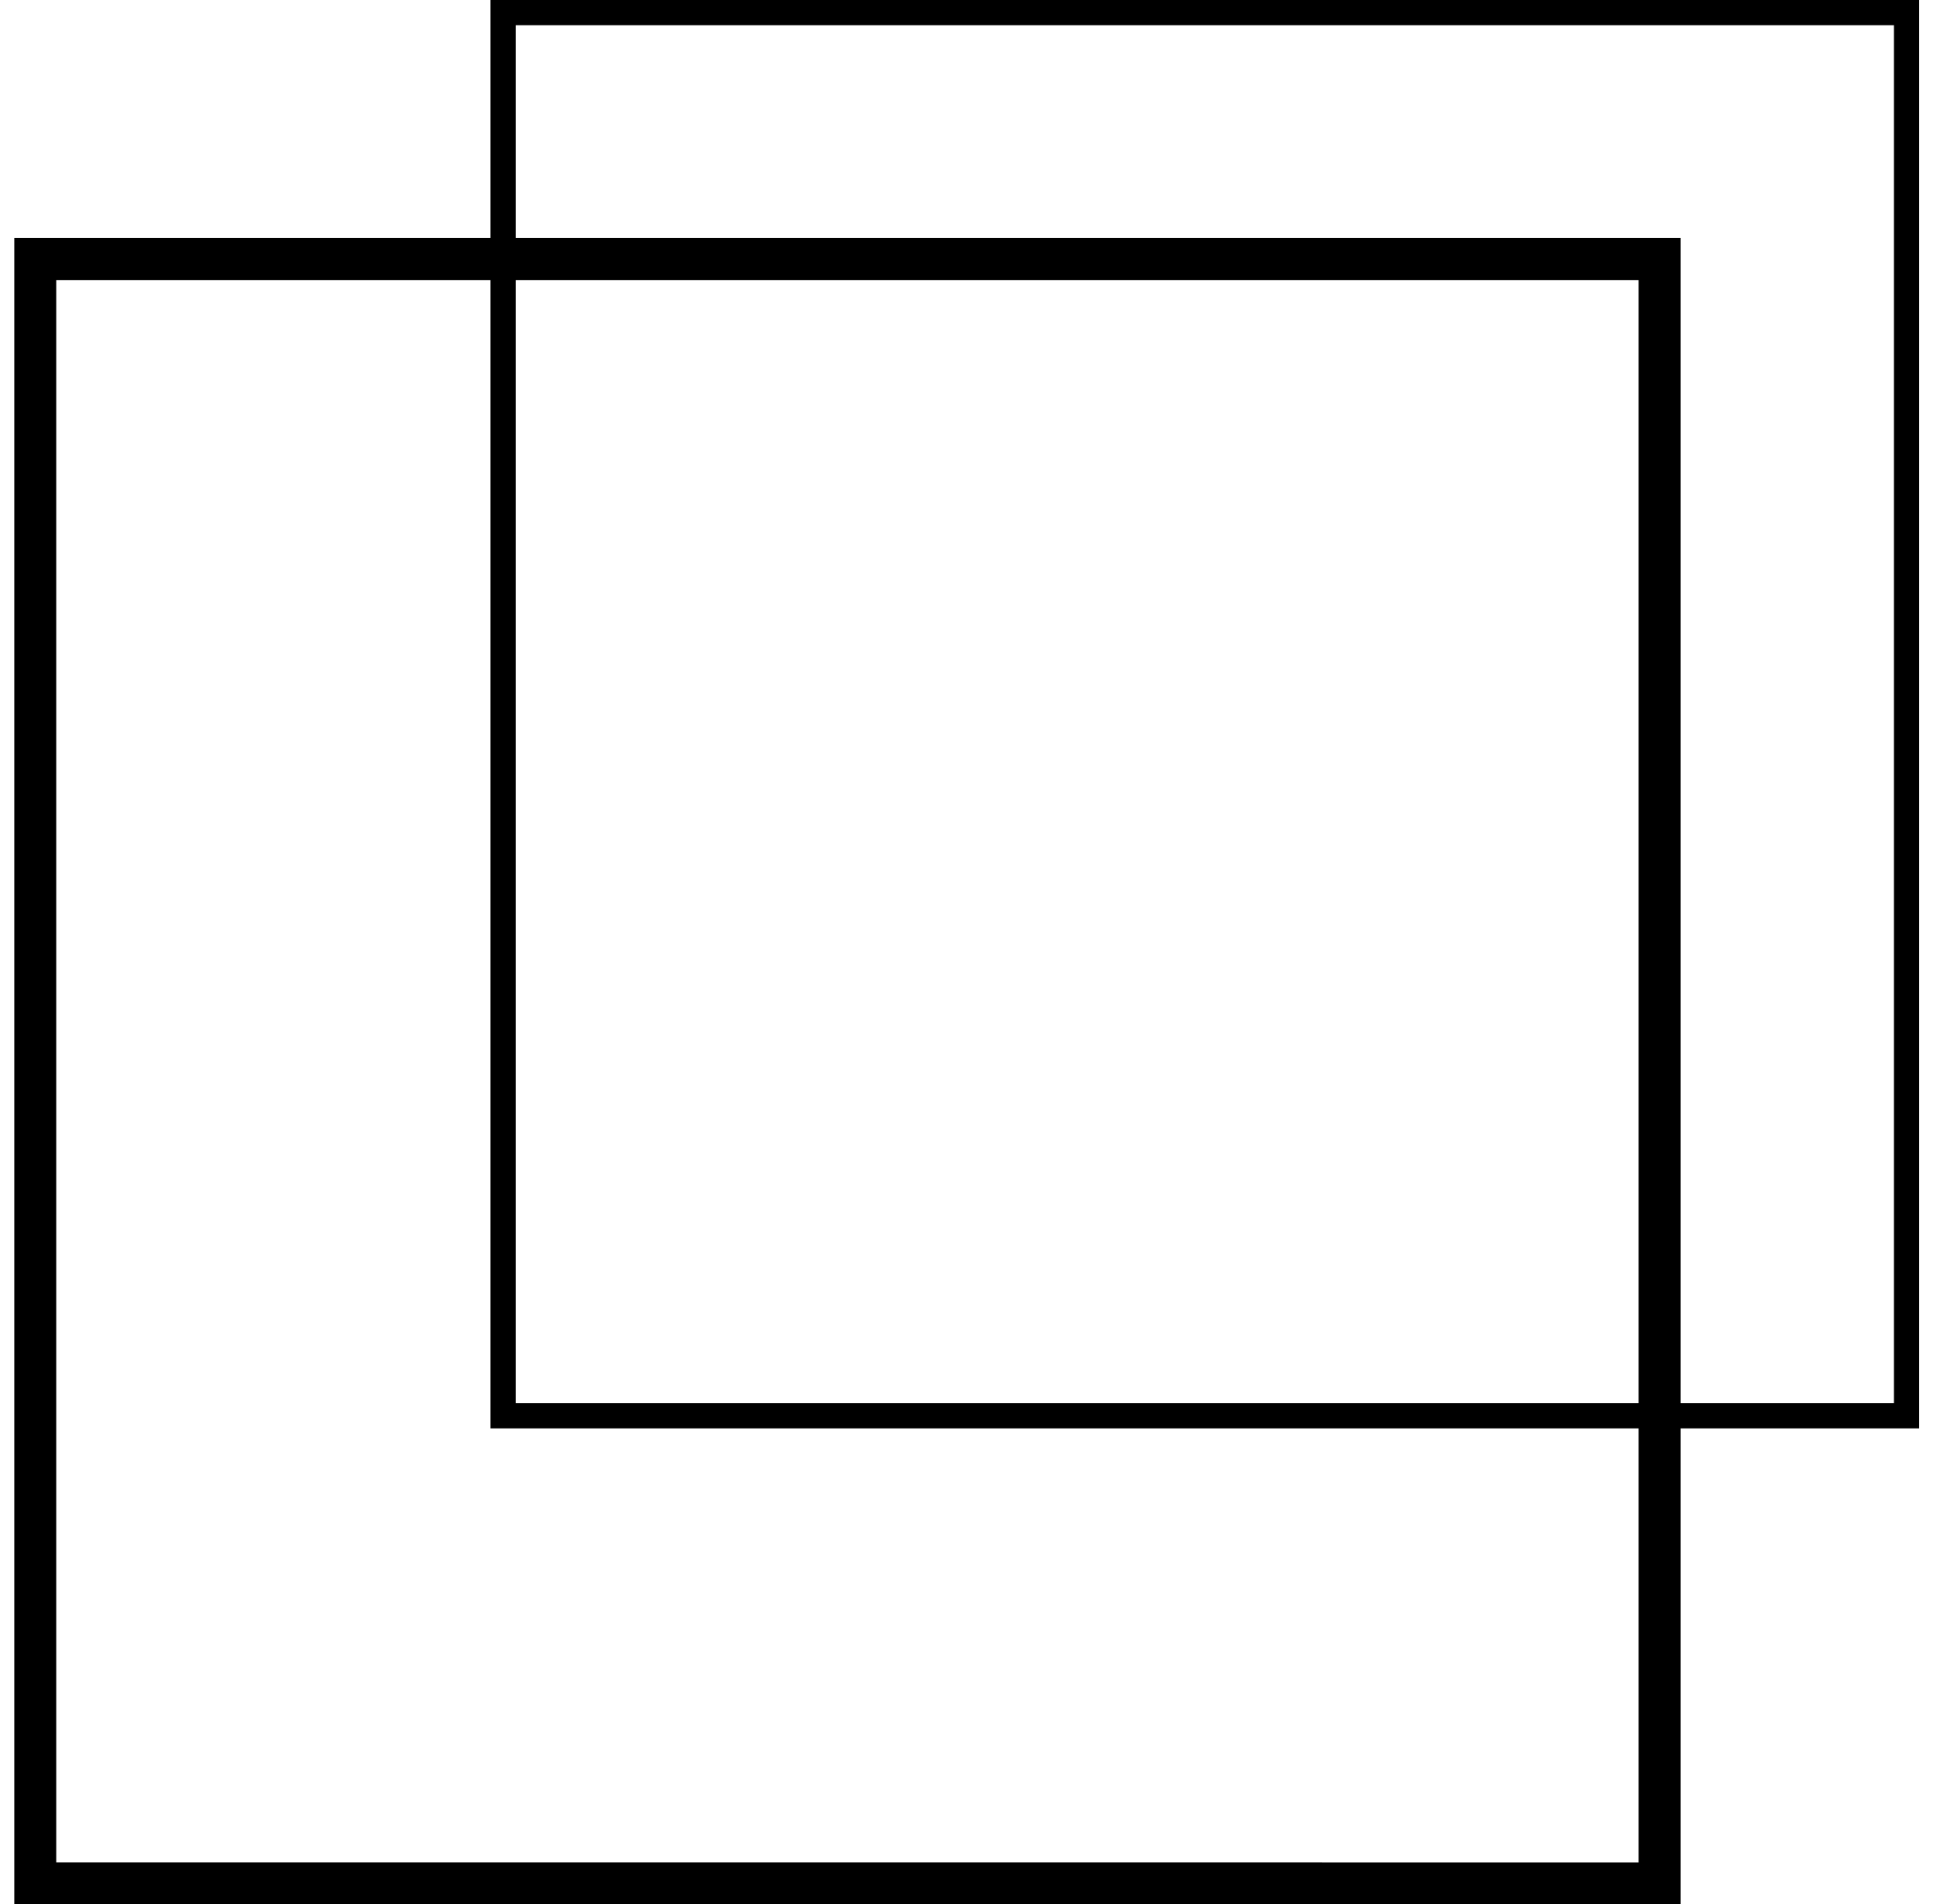
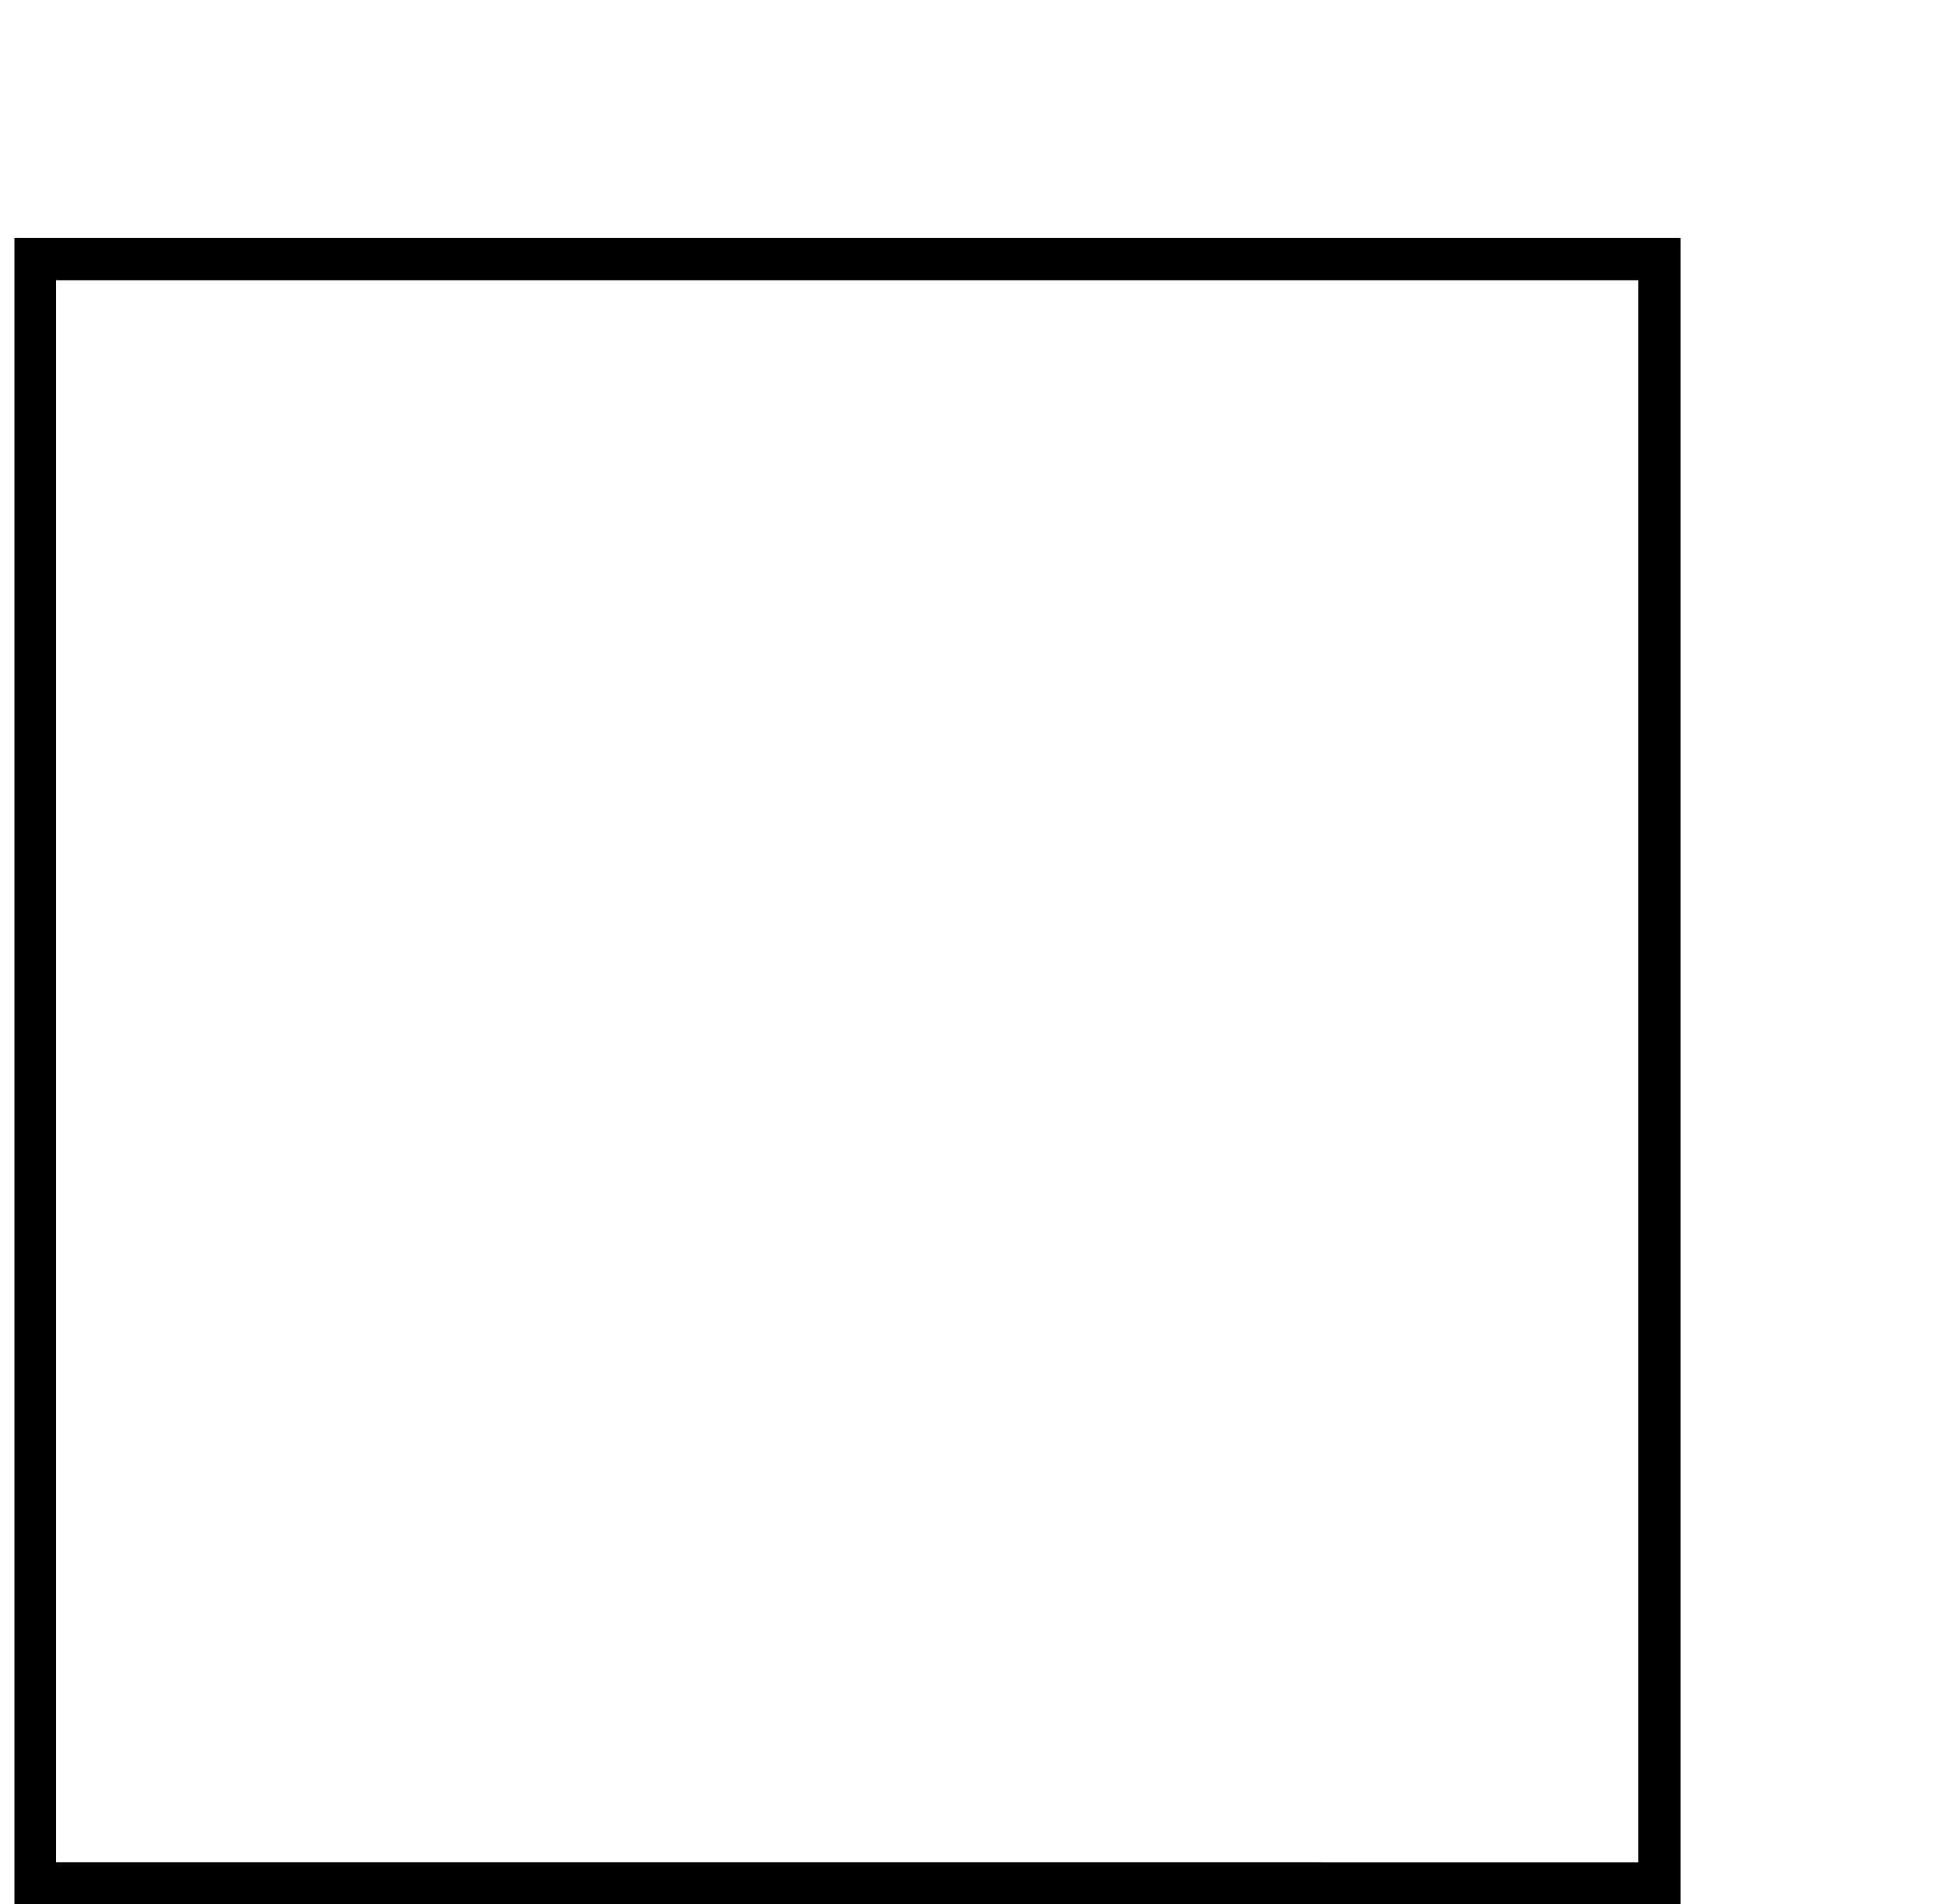
<svg xmlns="http://www.w3.org/2000/svg" version="1.1" id="Livello_1" x="0px" y="0px" viewBox="0 0 460.3 453.5" style="enable-background:new 0 0 460.3 453.5;" xml:space="preserve">
  <g>
    <g>
      <path d="M390.2,66.7v376.9H13.4V66.7H390.2 M400.2,56.7H3.4v396.9h396.8V56.7L400.2,56.7z" />
      <g>
-         <path d="M456.9,340.2H116.8V0h340.2V340.2z M122.8,334.2h328.2V6H122.8V334.2z" />
-       </g>
+         </g>
    </g>
  </g>
</svg>